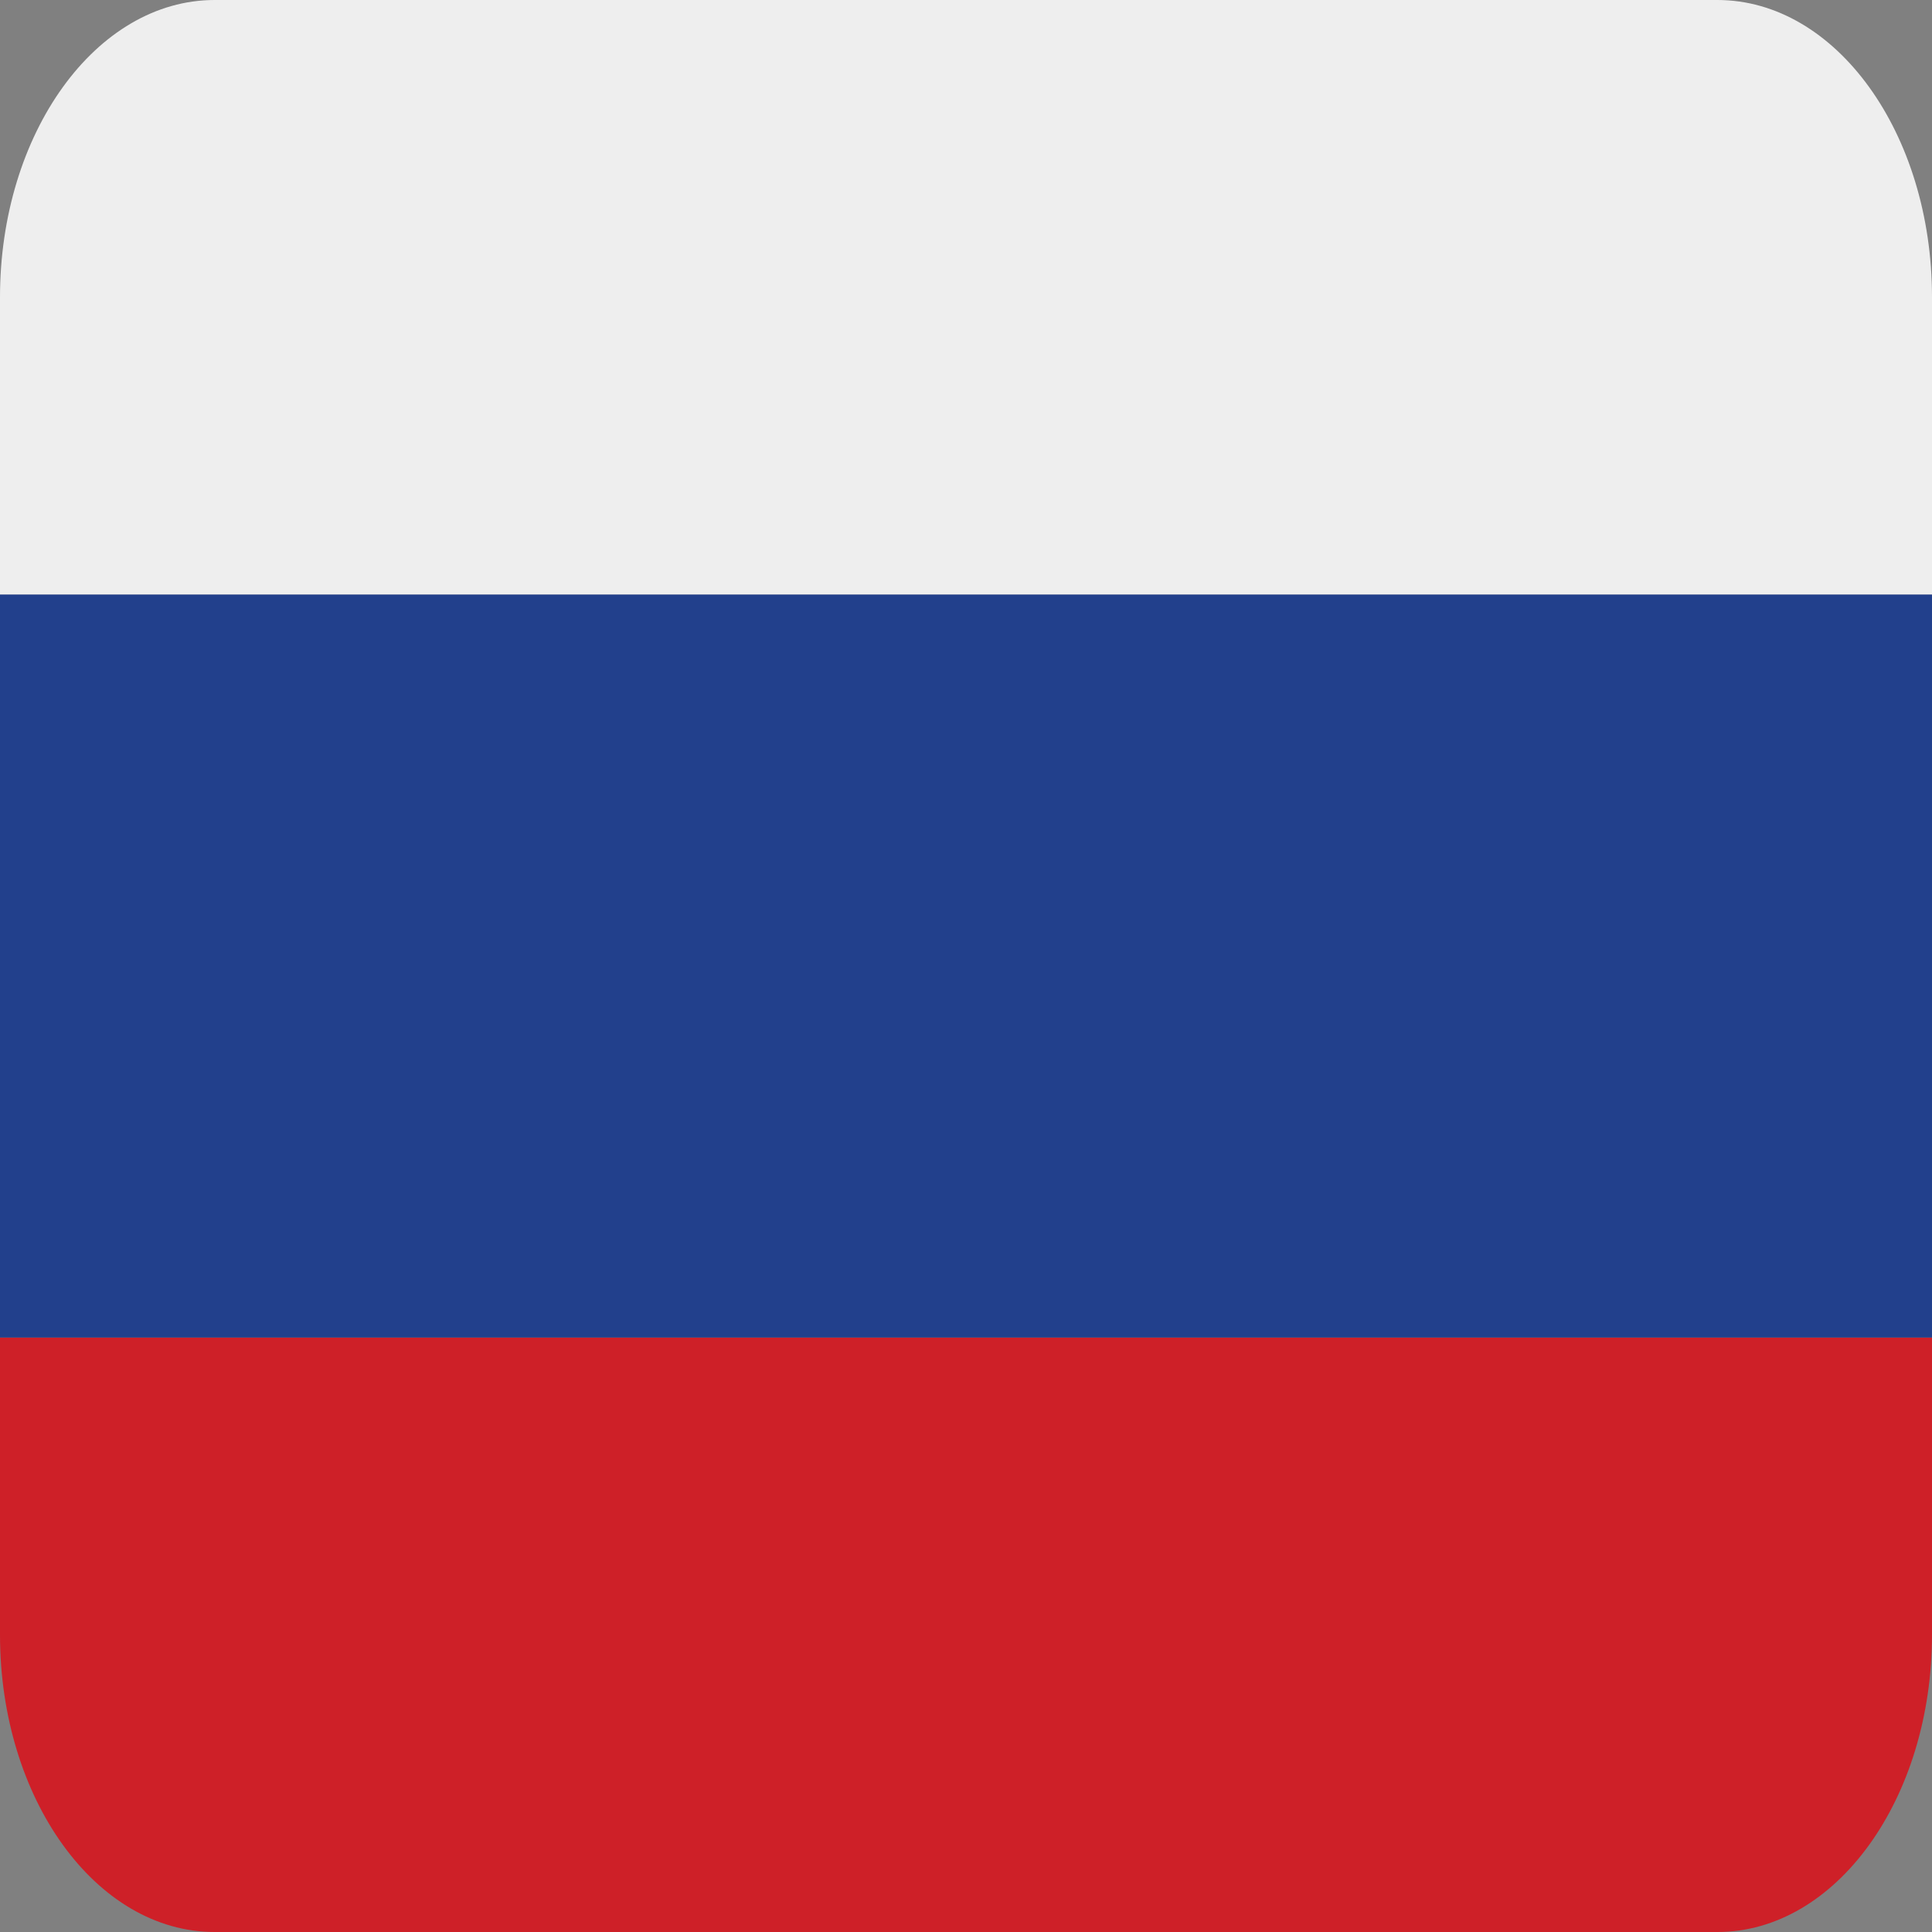
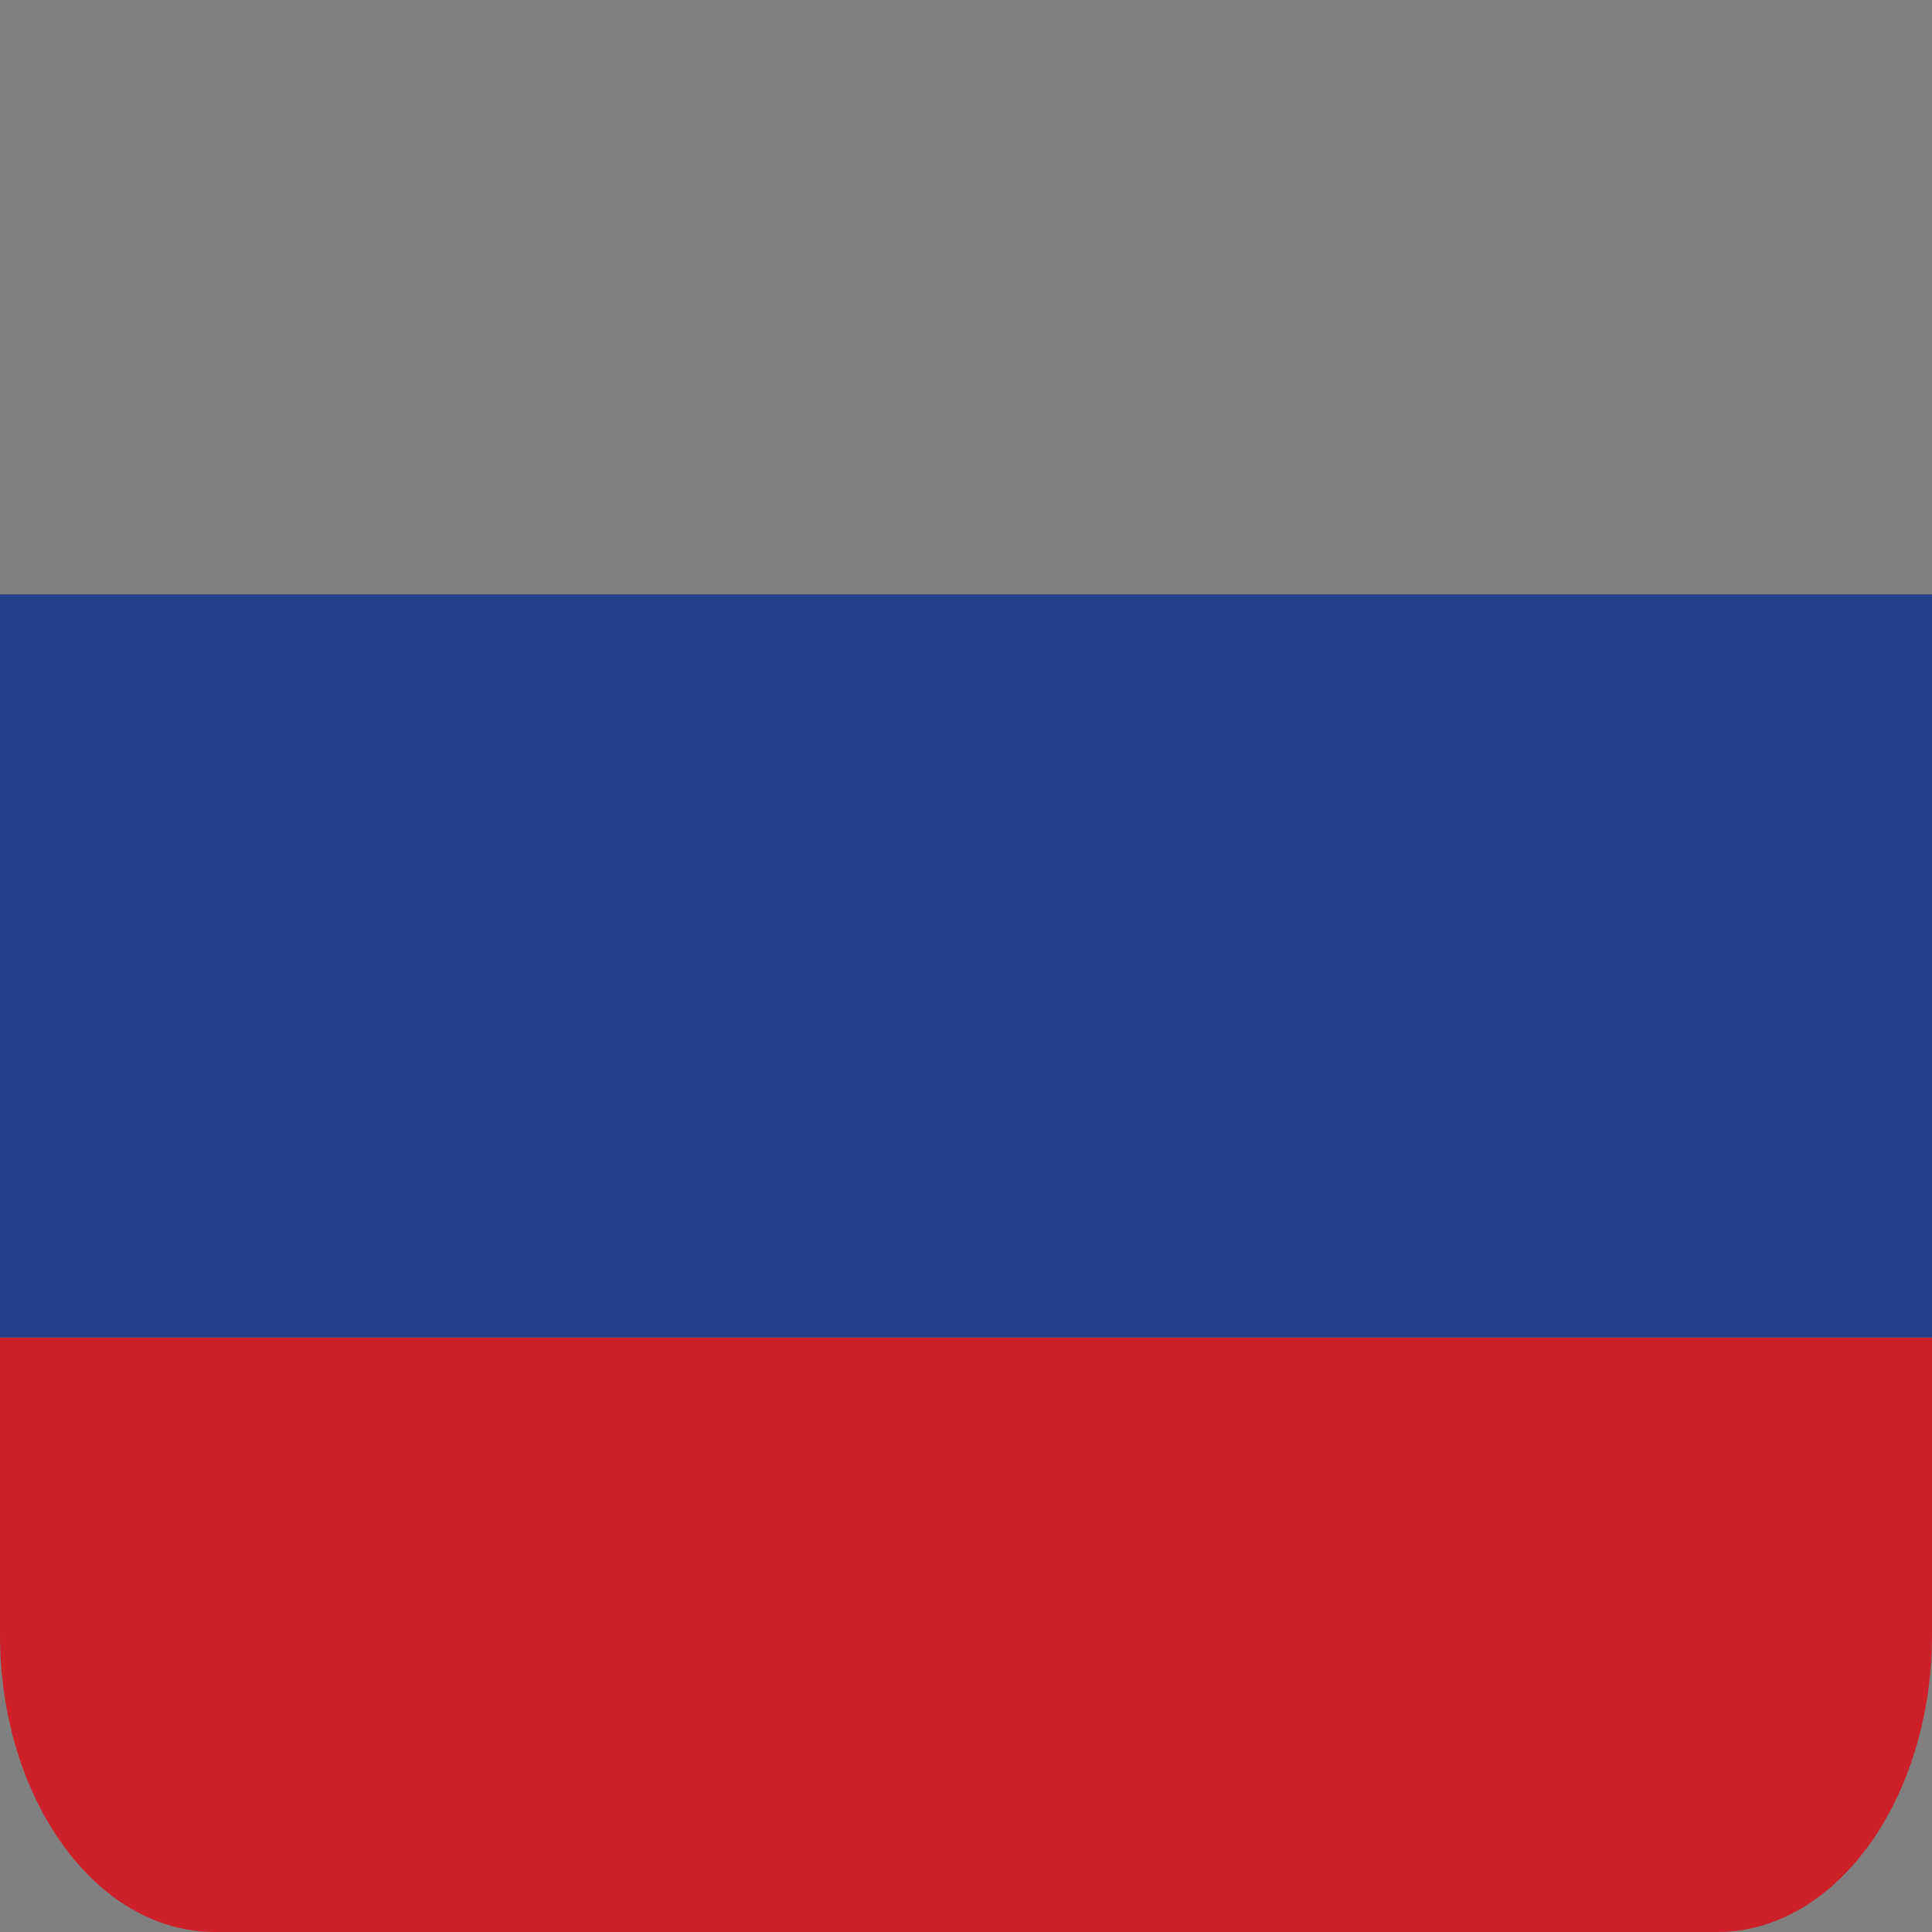
<svg xmlns="http://www.w3.org/2000/svg" width="21" height="21" viewBox="0 0 21 21" fill="none">
  <rect x="0" y="0" width="21" height="21" fill="#808080" stroke="none" />
  <path d="M21 17.769C21 19.553 19.955 21 18.667 21H2.333C1.045 21 0 19.553 0 17.769V14.539H21V17.769Z" fill="#CE2028" />
  <path d="M0 6.461H21V14.538H0V6.461Z" fill="#22408C" />
-   <path d="M18.667 0H2.333C1.045 0 0 1.447 0 3.231V6.462H21V3.231C21 1.447 19.955 0 18.667 0Z" fill="#EEEEEE" />
</svg>